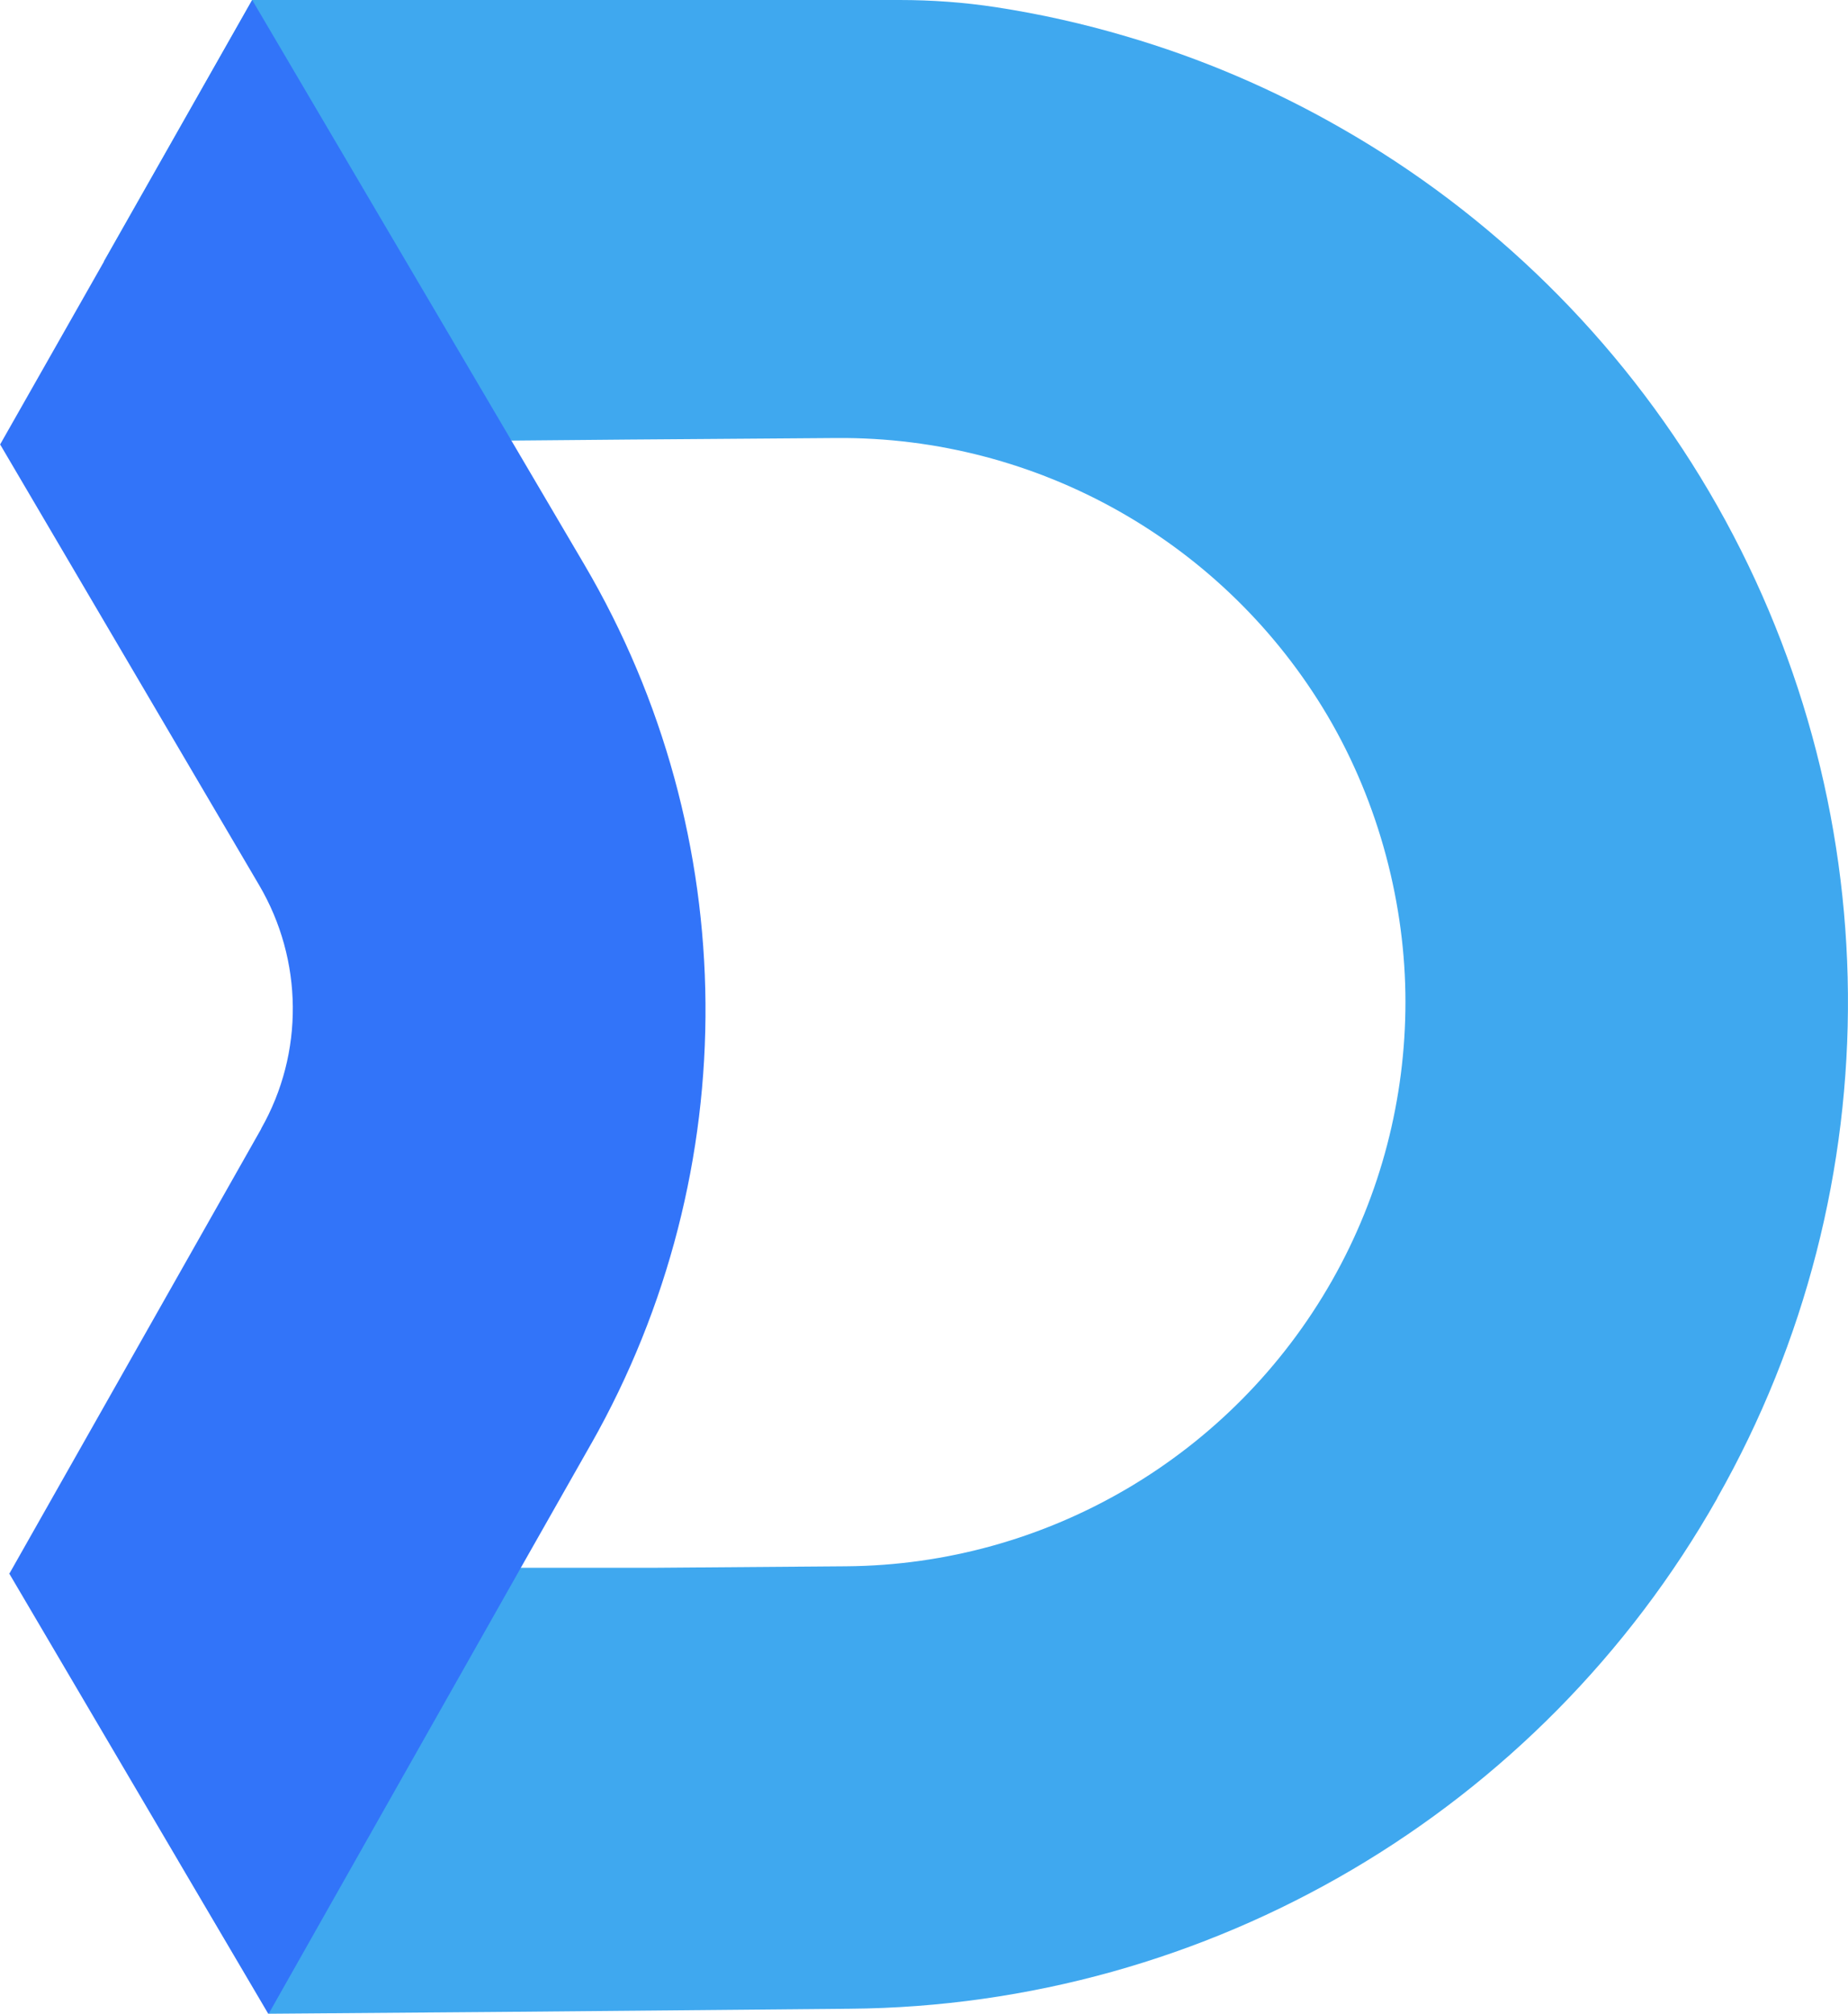
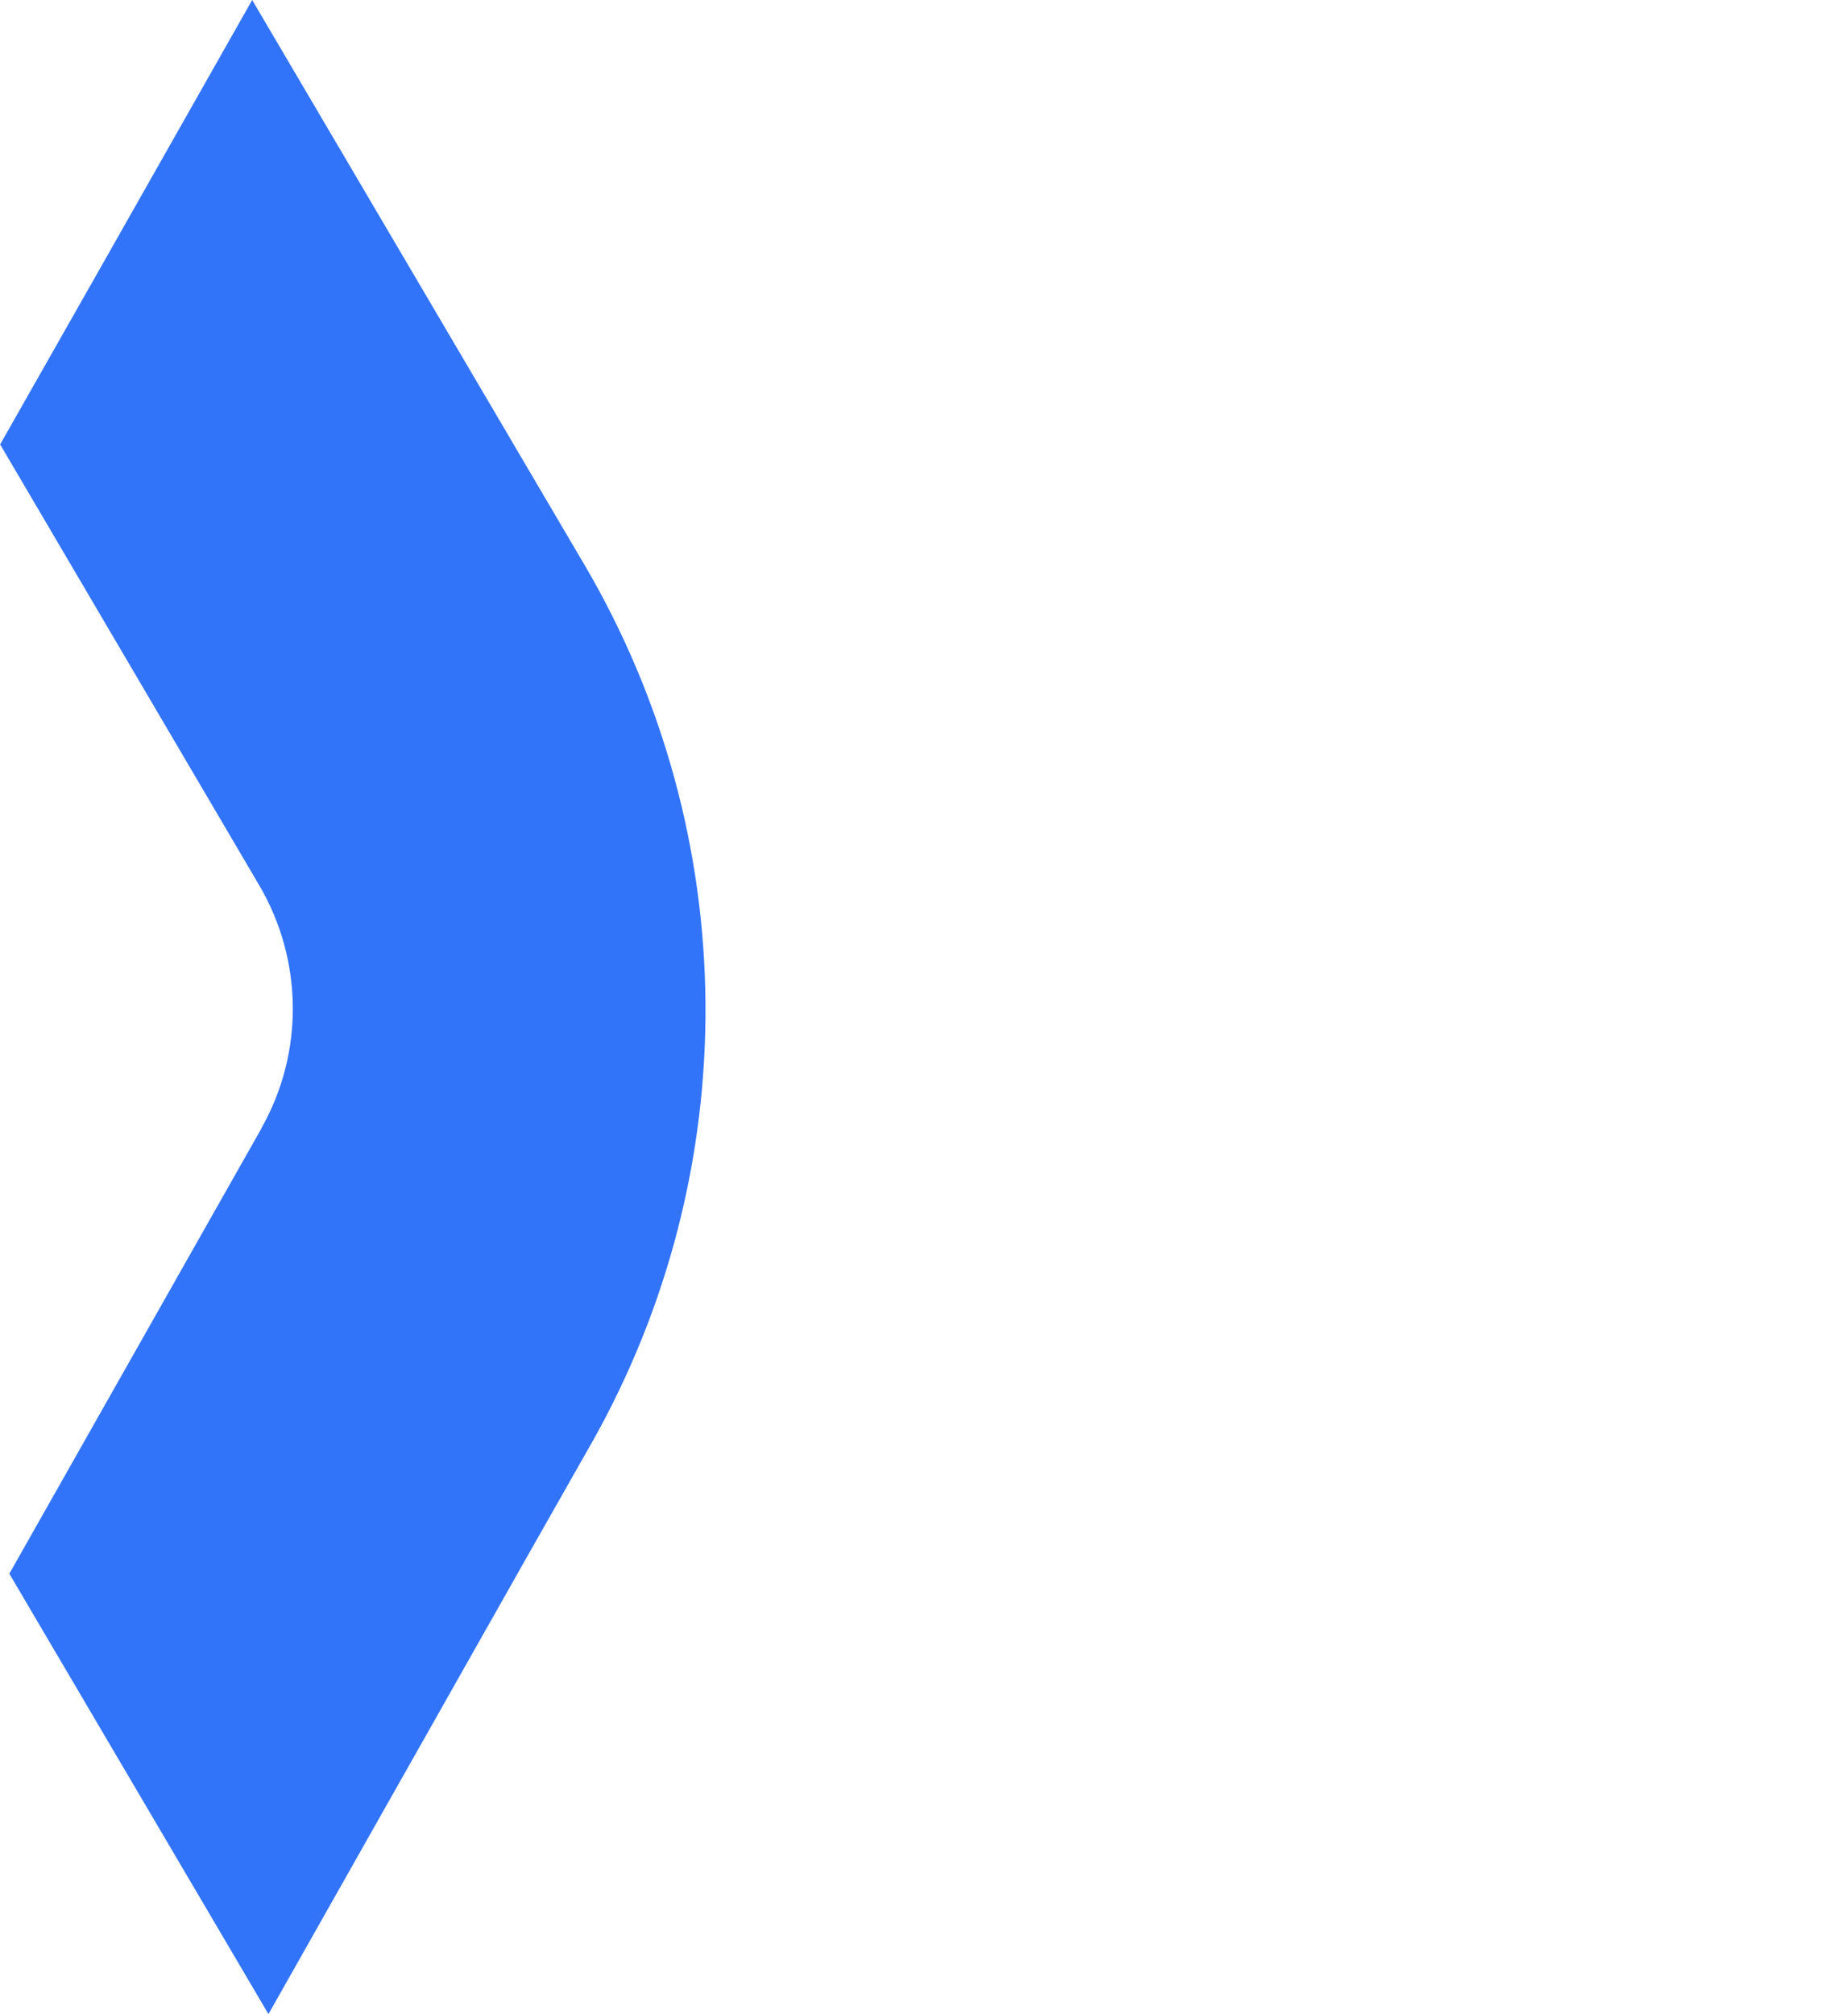
<svg xmlns="http://www.w3.org/2000/svg" id="Layer_2" data-name="Layer 2" viewBox="0 0 199.98 217.87">
  <defs>
    <style>
      .cls-1 {
        fill: #3fa8ef;
      }

      .cls-2 {
        fill: #3274f9;
      }
    </style>
  </defs>
  <g id="Layer_2-2" data-name="Layer 2">
-     <path class="cls-1" d="M185.83,162.1c-19.16,33.86-54.97,54.92-93.88,55.23l-38.58.35-24.28.19-9.77-16.55,3.45-31.7h48.09l20.69-.16c21.79-.16,41.84-11.97,52.6-30.92,5.31-9.35,7.94-19.75,7.94-30.15s-2.79-21.37-8.41-30.92c-11.08-18.76-31.32-30.24-53.14-30.08l-21.58.16h-.16l-13.48.12-.05-.12h-23.86L11.26,28.3l-.02-.02L27.29,0h70.05c3.49,0,6.99.25,10.44.78,4.76.73,9.44,1.78,14.04,3.14,8.12,2.37,15.97,5.73,23.29,9.93,16.18,9.23,30.05,22.71,39.82,39.31,19.72,33.53,20.1,75.09.89,108.93h0Z" />
    <path class="cls-2" d="M63.97,156.21l-7.61,13.41-.06.11-27.22,48.13h-.06L.98,170.21h.06l27.22-48.07v-.03c4.66-8.19,4.55-18.24-.22-26.35L.03,48.11h-.03l11.25-19.81L27.29,0l27.98,47.54.06.11,7.89,13.41c17.23,29.3,17.51,65.56.76,95.14h-.01Z" />
  </g>
</svg>